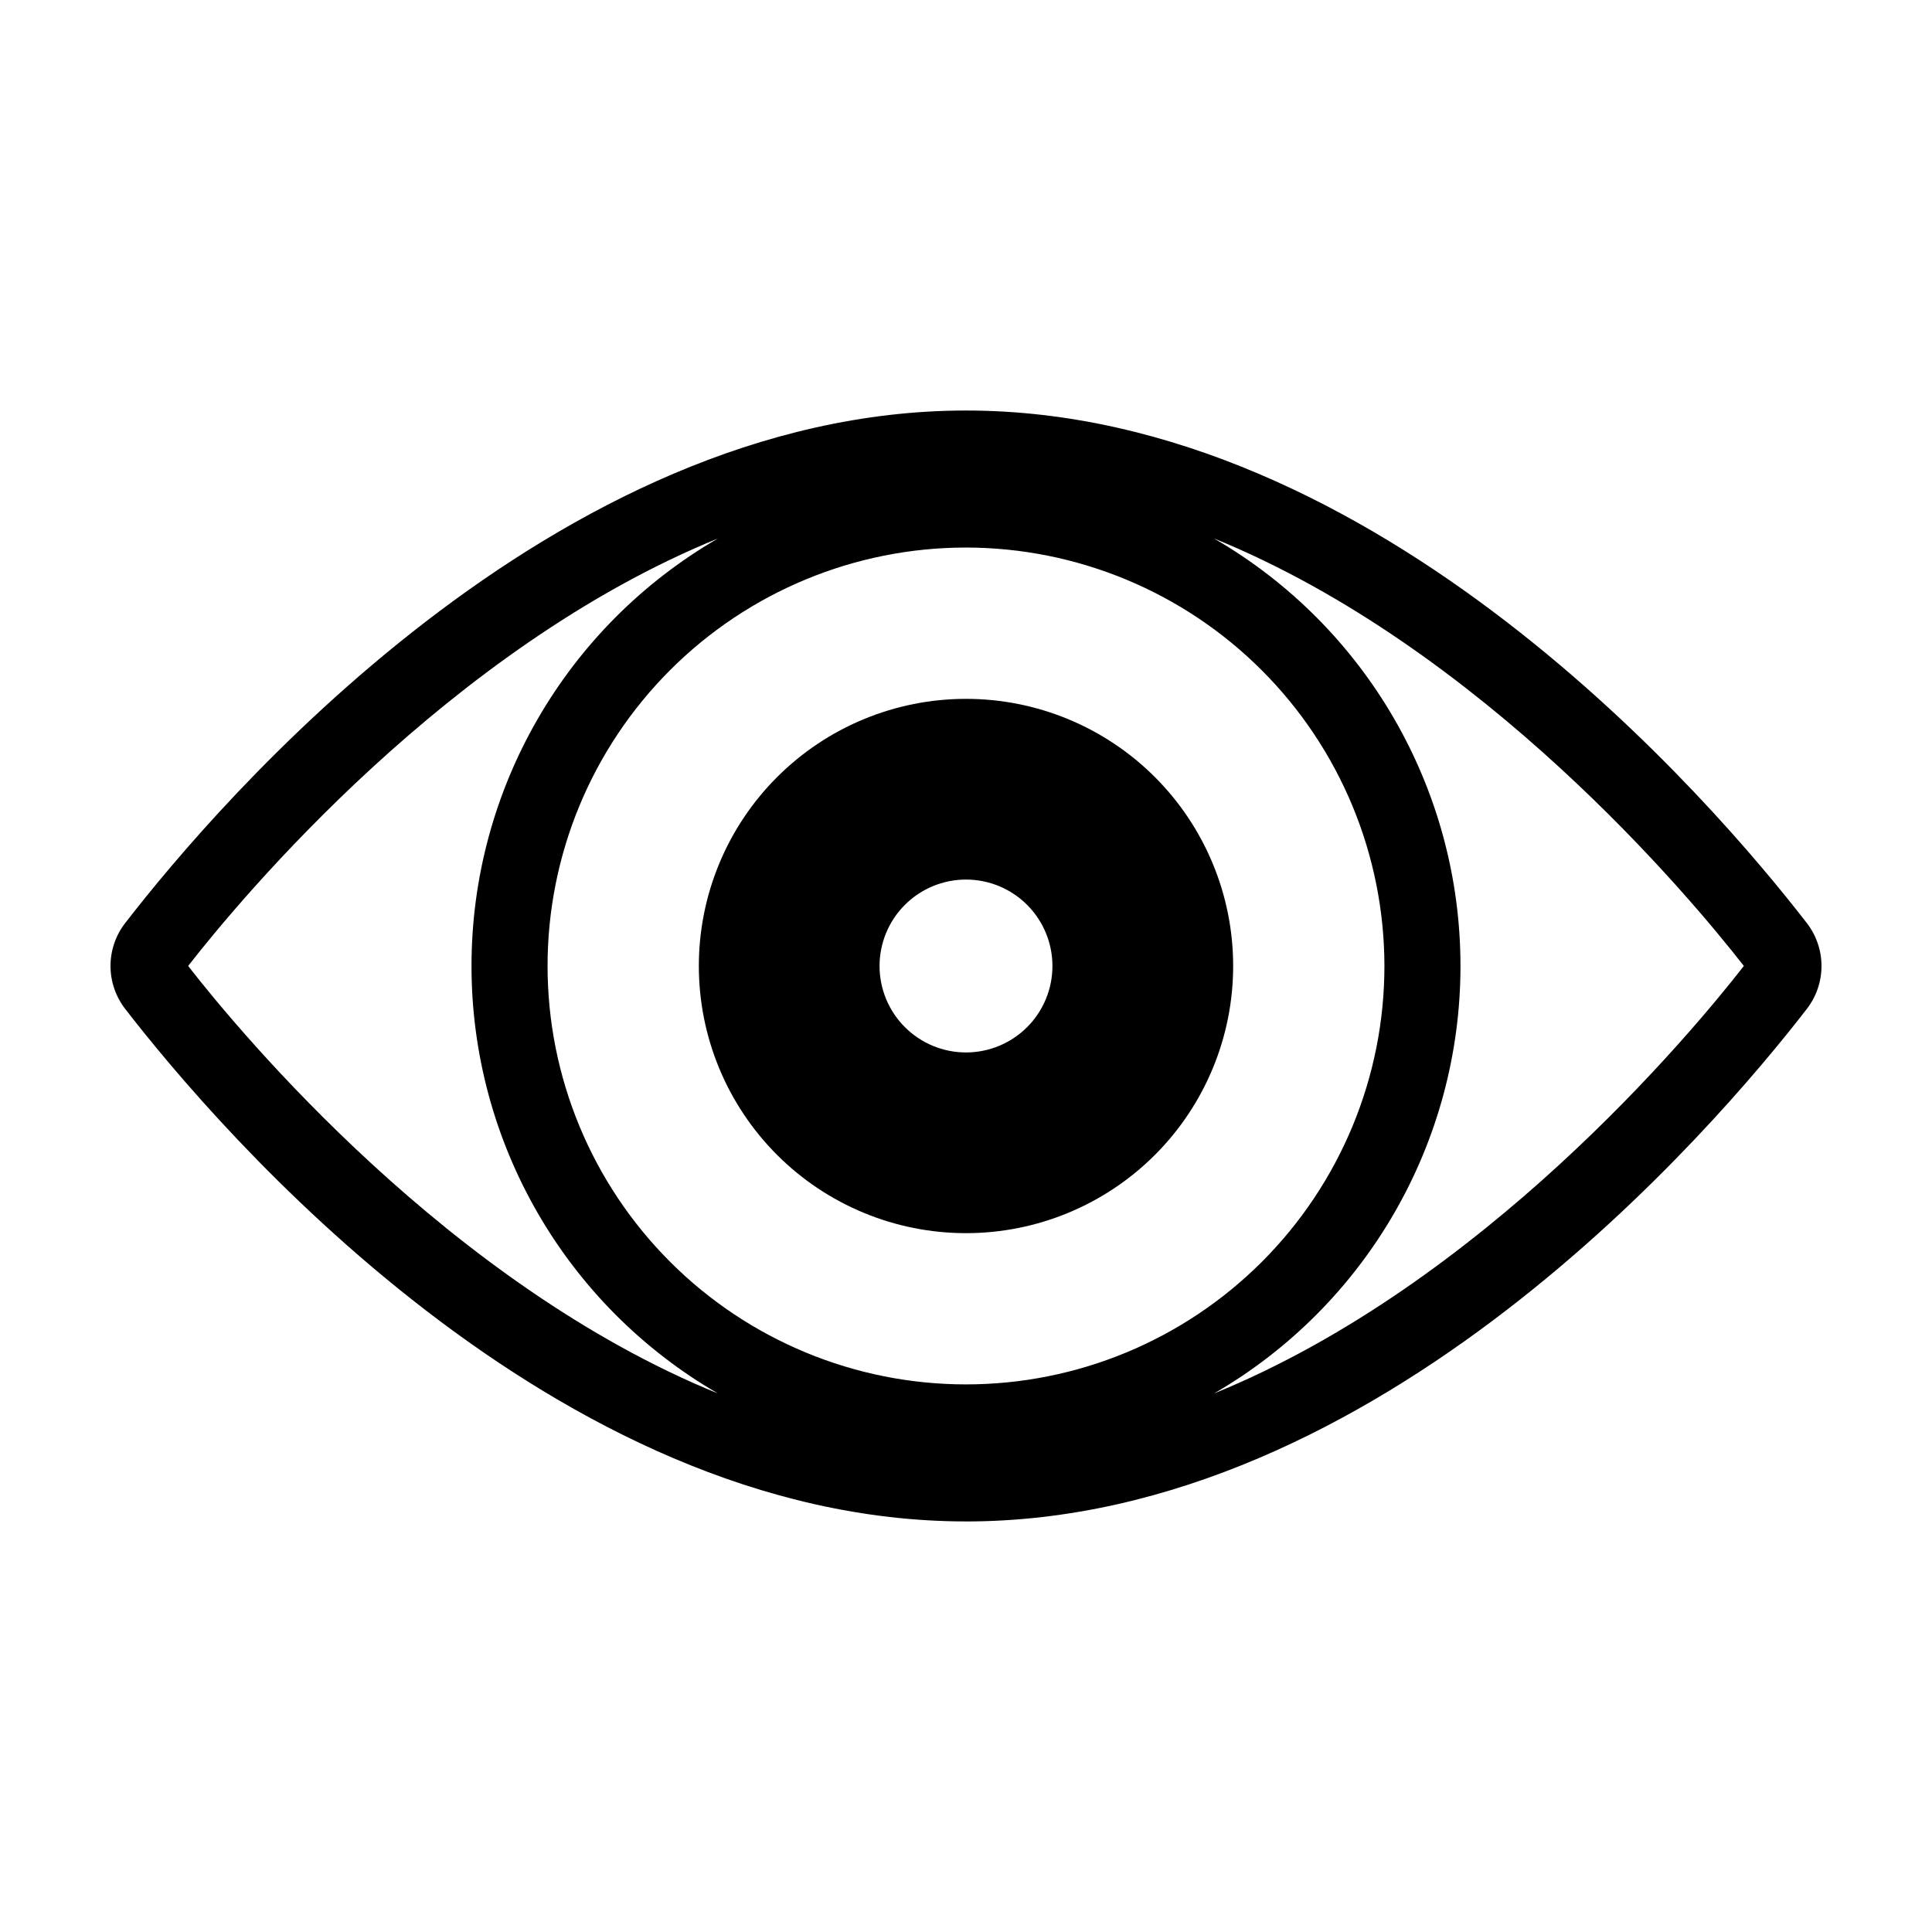
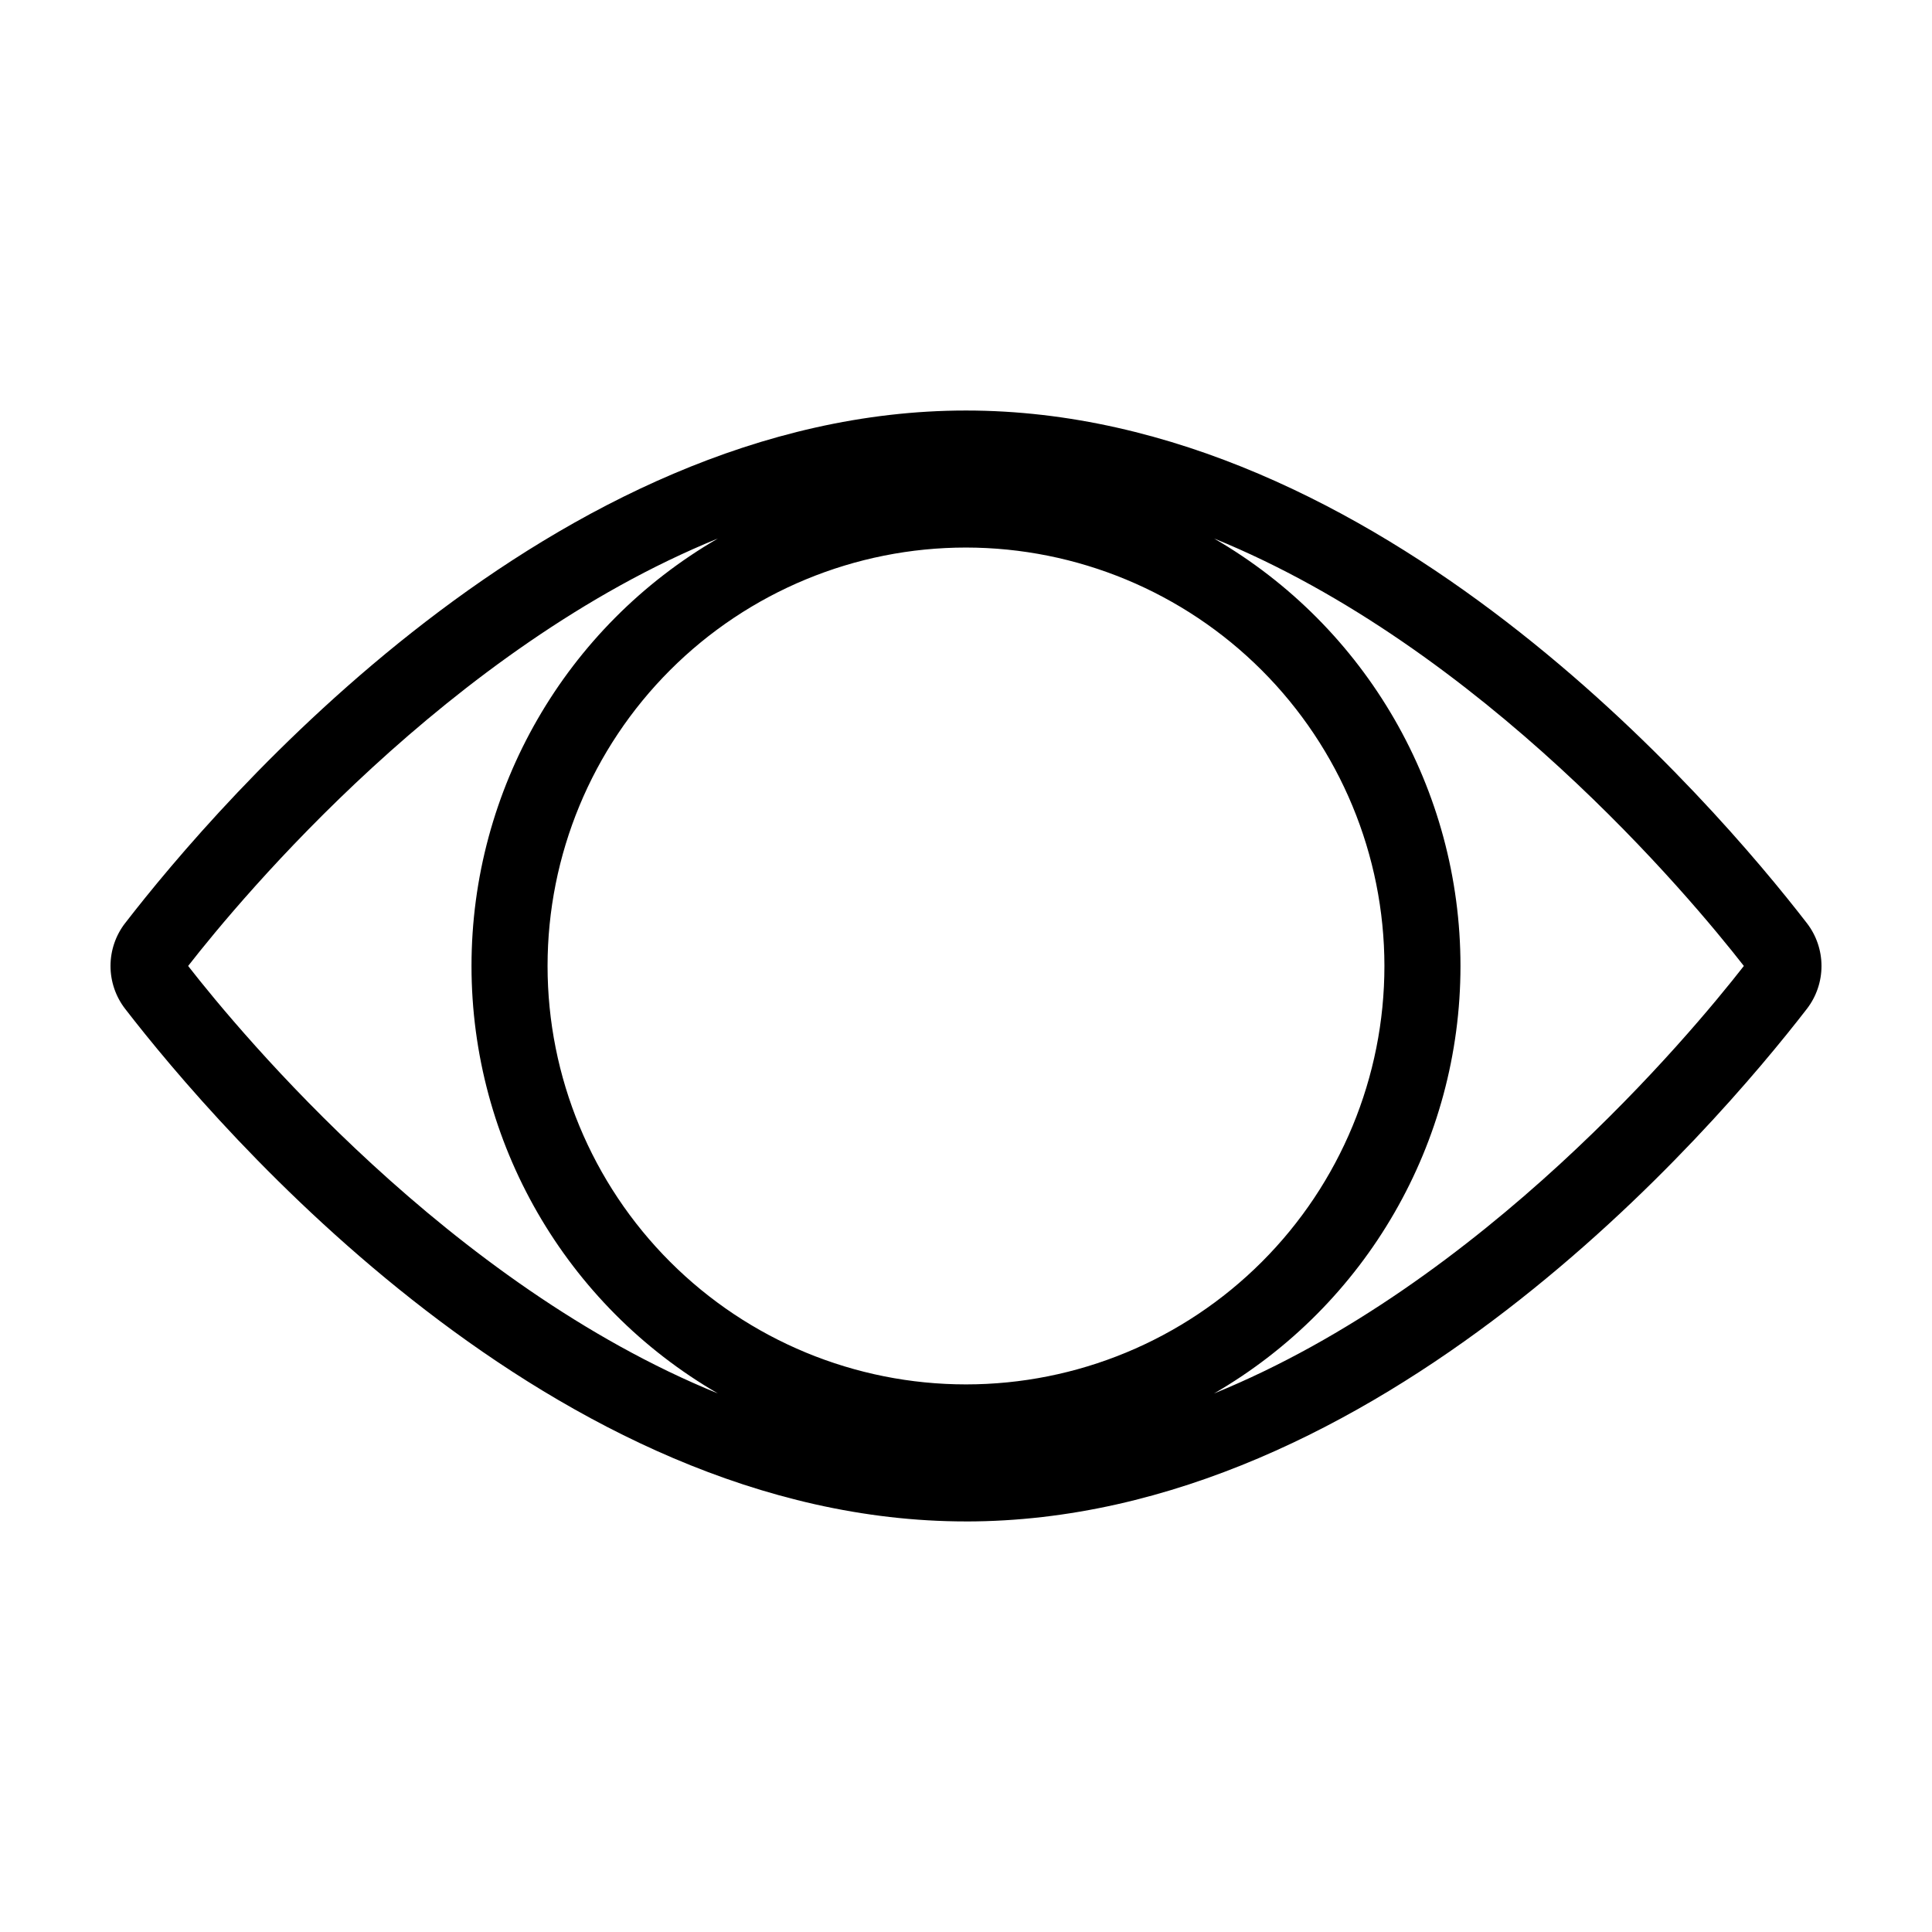
<svg xmlns="http://www.w3.org/2000/svg" fill="#000000" width="800px" height="800px" version="1.1" viewBox="144 144 512 512">
  <g>
    <path d="m400 547.2c109.37 0 198.21-103.98 222.84-135.84 2.512-3.254 3.875-7.246 3.875-11.359s-1.363-8.109-3.875-11.359c-24.621-31.867-113.45-135.85-222.84-135.85s-198.21 103.98-222.83 135.84l-0.004-0.004c-2.516 3.254-3.879 7.25-3.879 11.363 0 4.113 1.363 8.109 3.879 11.363 24.621 31.867 113.46 135.84 222.84 135.84zm206.14-147.21c-14.141 18.141-69.238 84.316-140.4 113.29 40.418-23.41 65.305-66.582 65.301-113.29 0-46.707-24.887-89.879-65.309-113.29 71.172 28.973 126.27 95.156 140.41 113.29zm-95.254 0c0 29.41-11.684 57.617-32.477 78.41-20.797 20.797-49 32.48-78.41 32.48s-57.617-11.684-78.41-32.48c-20.797-20.793-32.48-49-32.48-78.41s11.684-57.613 32.48-78.41c20.793-20.793 49-32.477 78.41-32.477 29.398 0.031 57.582 11.727 78.371 32.516 20.789 20.789 32.484 48.973 32.516 78.371zm-176.62-113.29c-40.422 23.41-65.312 66.582-65.312 113.29 0 46.711 24.883 89.883 65.305 113.29-71.168-28.973-126.26-95.152-140.4-113.29 14.137-18.137 69.234-84.32 140.41-113.29z" />
-     <path d="m400 470.8c18.777 0 36.785-7.457 50.062-20.734s20.738-31.289 20.738-50.066-7.461-36.785-20.738-50.062-31.285-20.734-50.062-20.734-36.785 7.457-50.062 20.734c-13.281 13.277-20.738 31.285-20.738 50.062s7.457 36.785 20.734 50.066c13.281 13.277 31.289 20.734 50.066 20.734zm0-93.711v0.004c6.074 0 11.902 2.414 16.199 6.707 4.293 4.297 6.707 10.125 6.707 16.199 0 6.078-2.41 11.902-6.707 16.199-4.297 4.297-10.125 6.711-16.199 6.711-6.078 0-11.902-2.414-16.199-6.711-4.297-4.297-6.711-10.121-6.711-16.199 0-6.074 2.414-11.902 6.711-16.199 4.297-4.293 10.121-6.707 16.199-6.707z" />
  </g>
</svg>